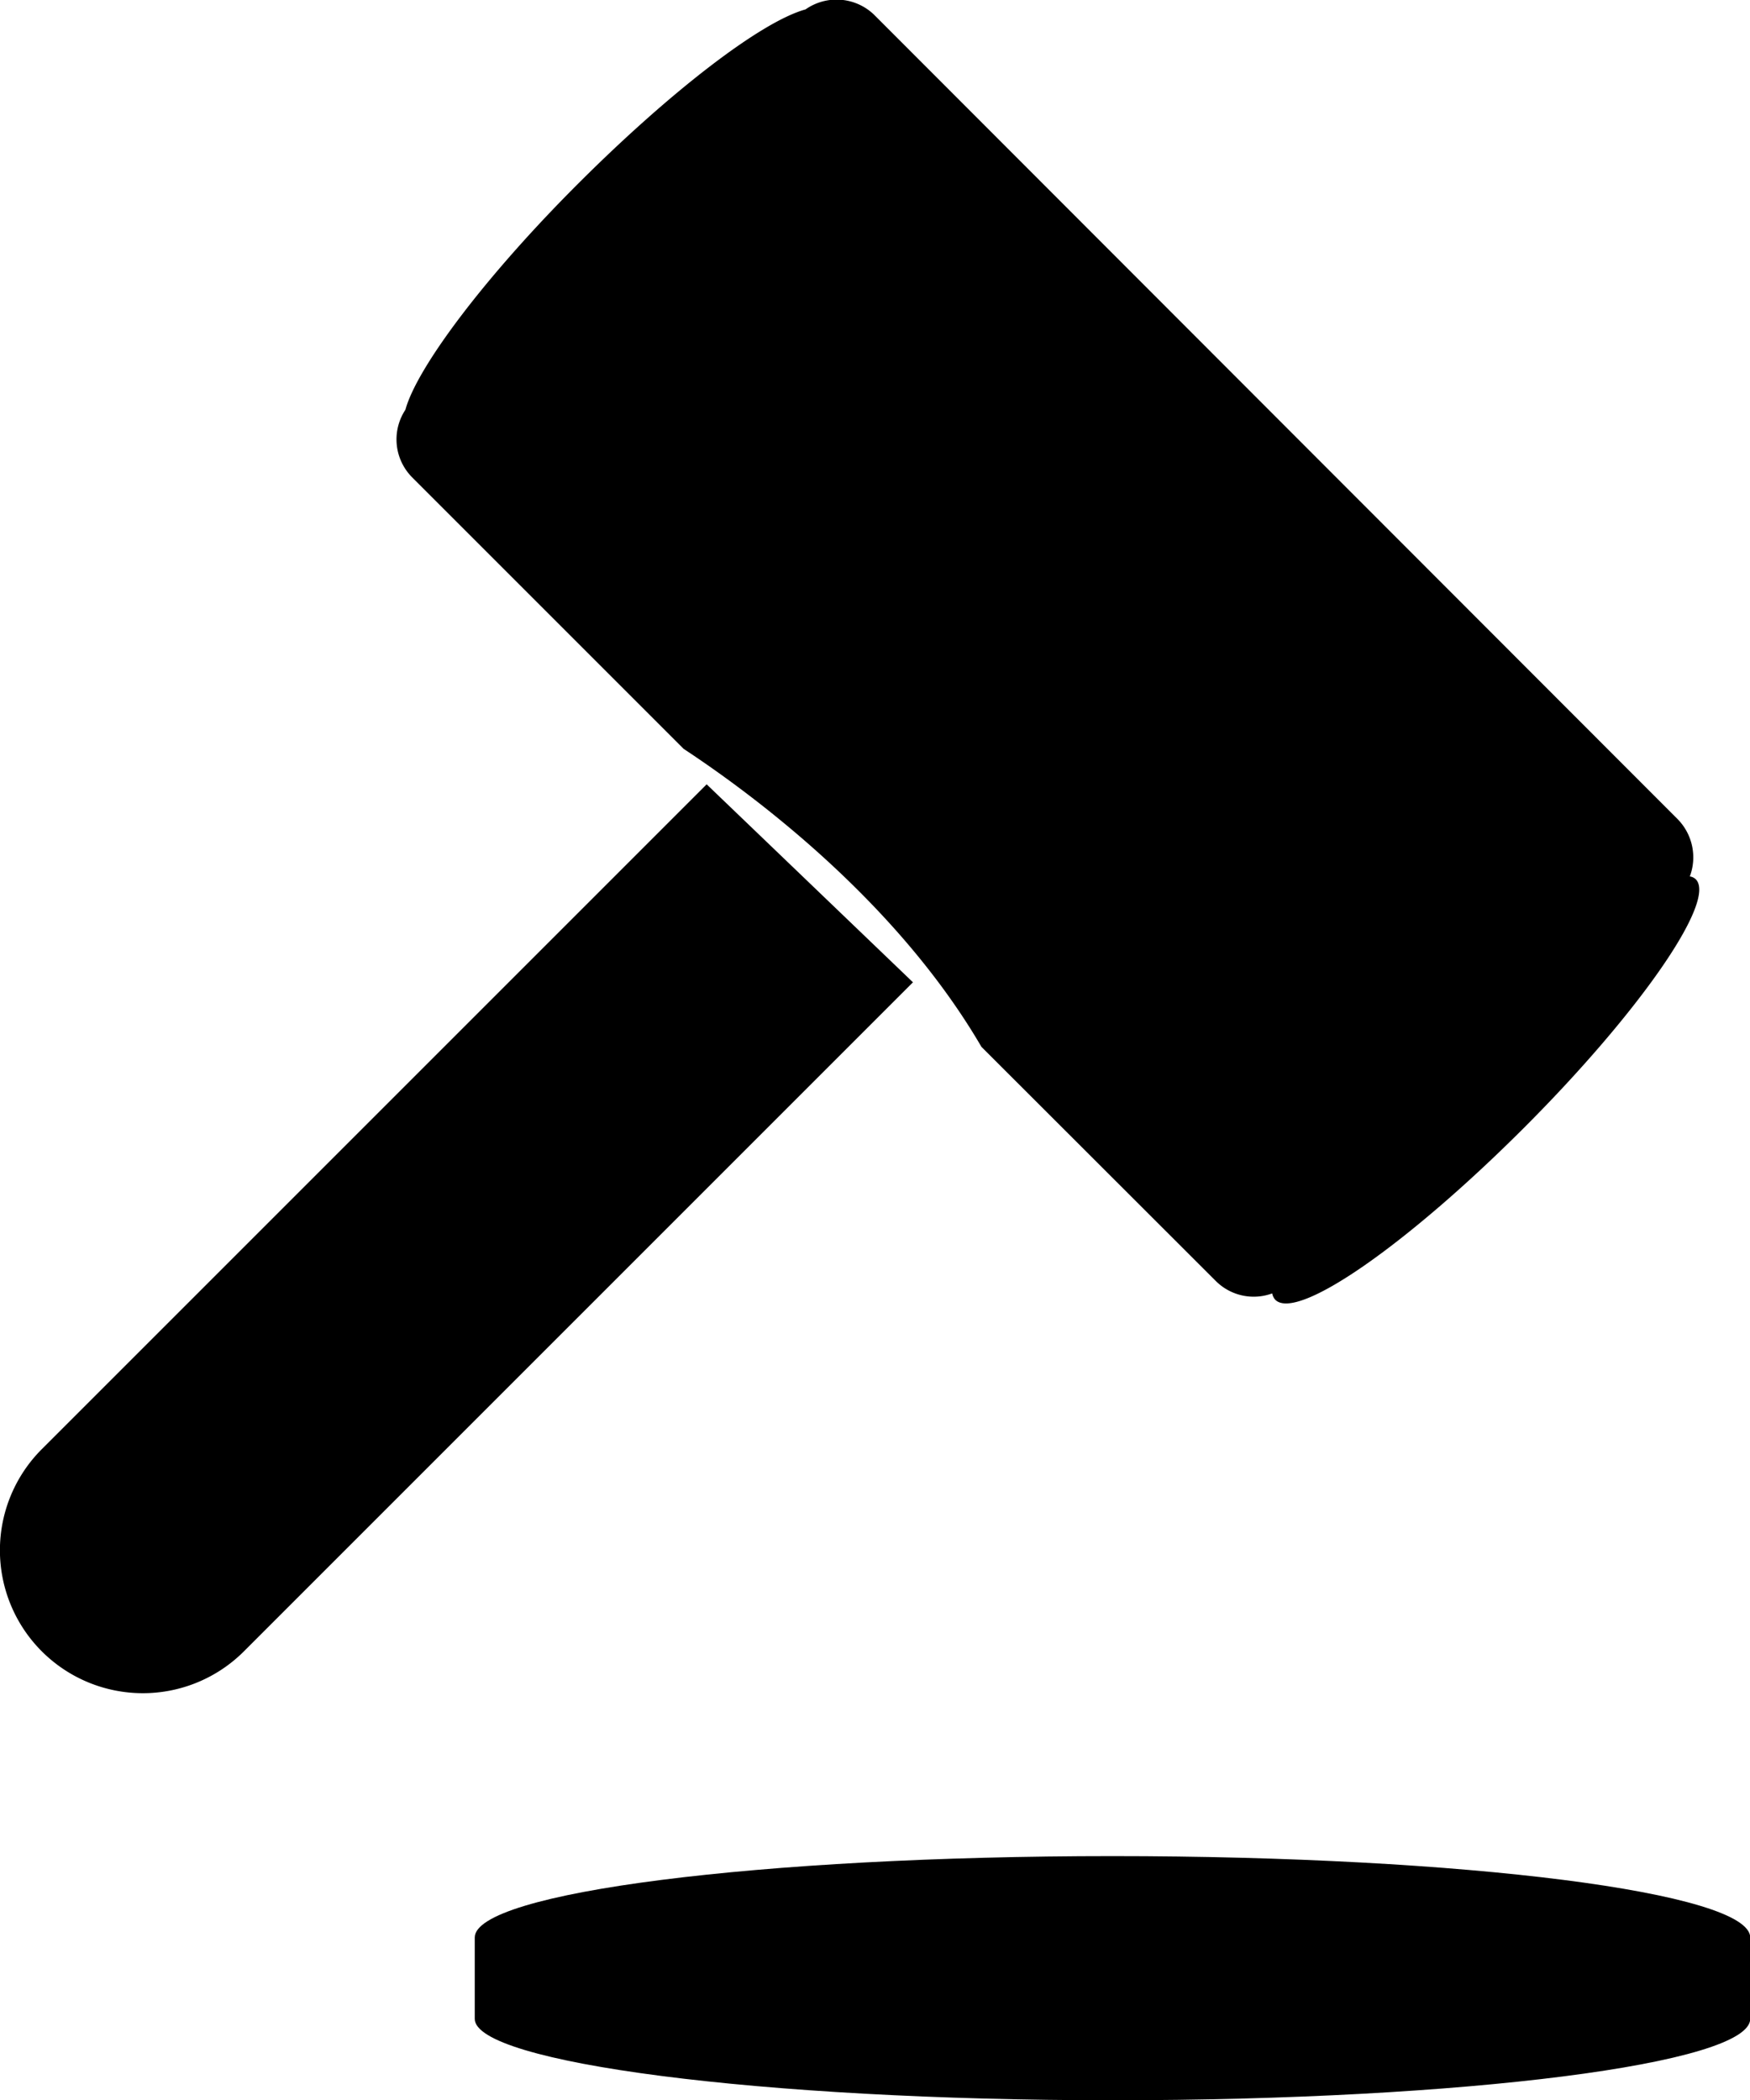
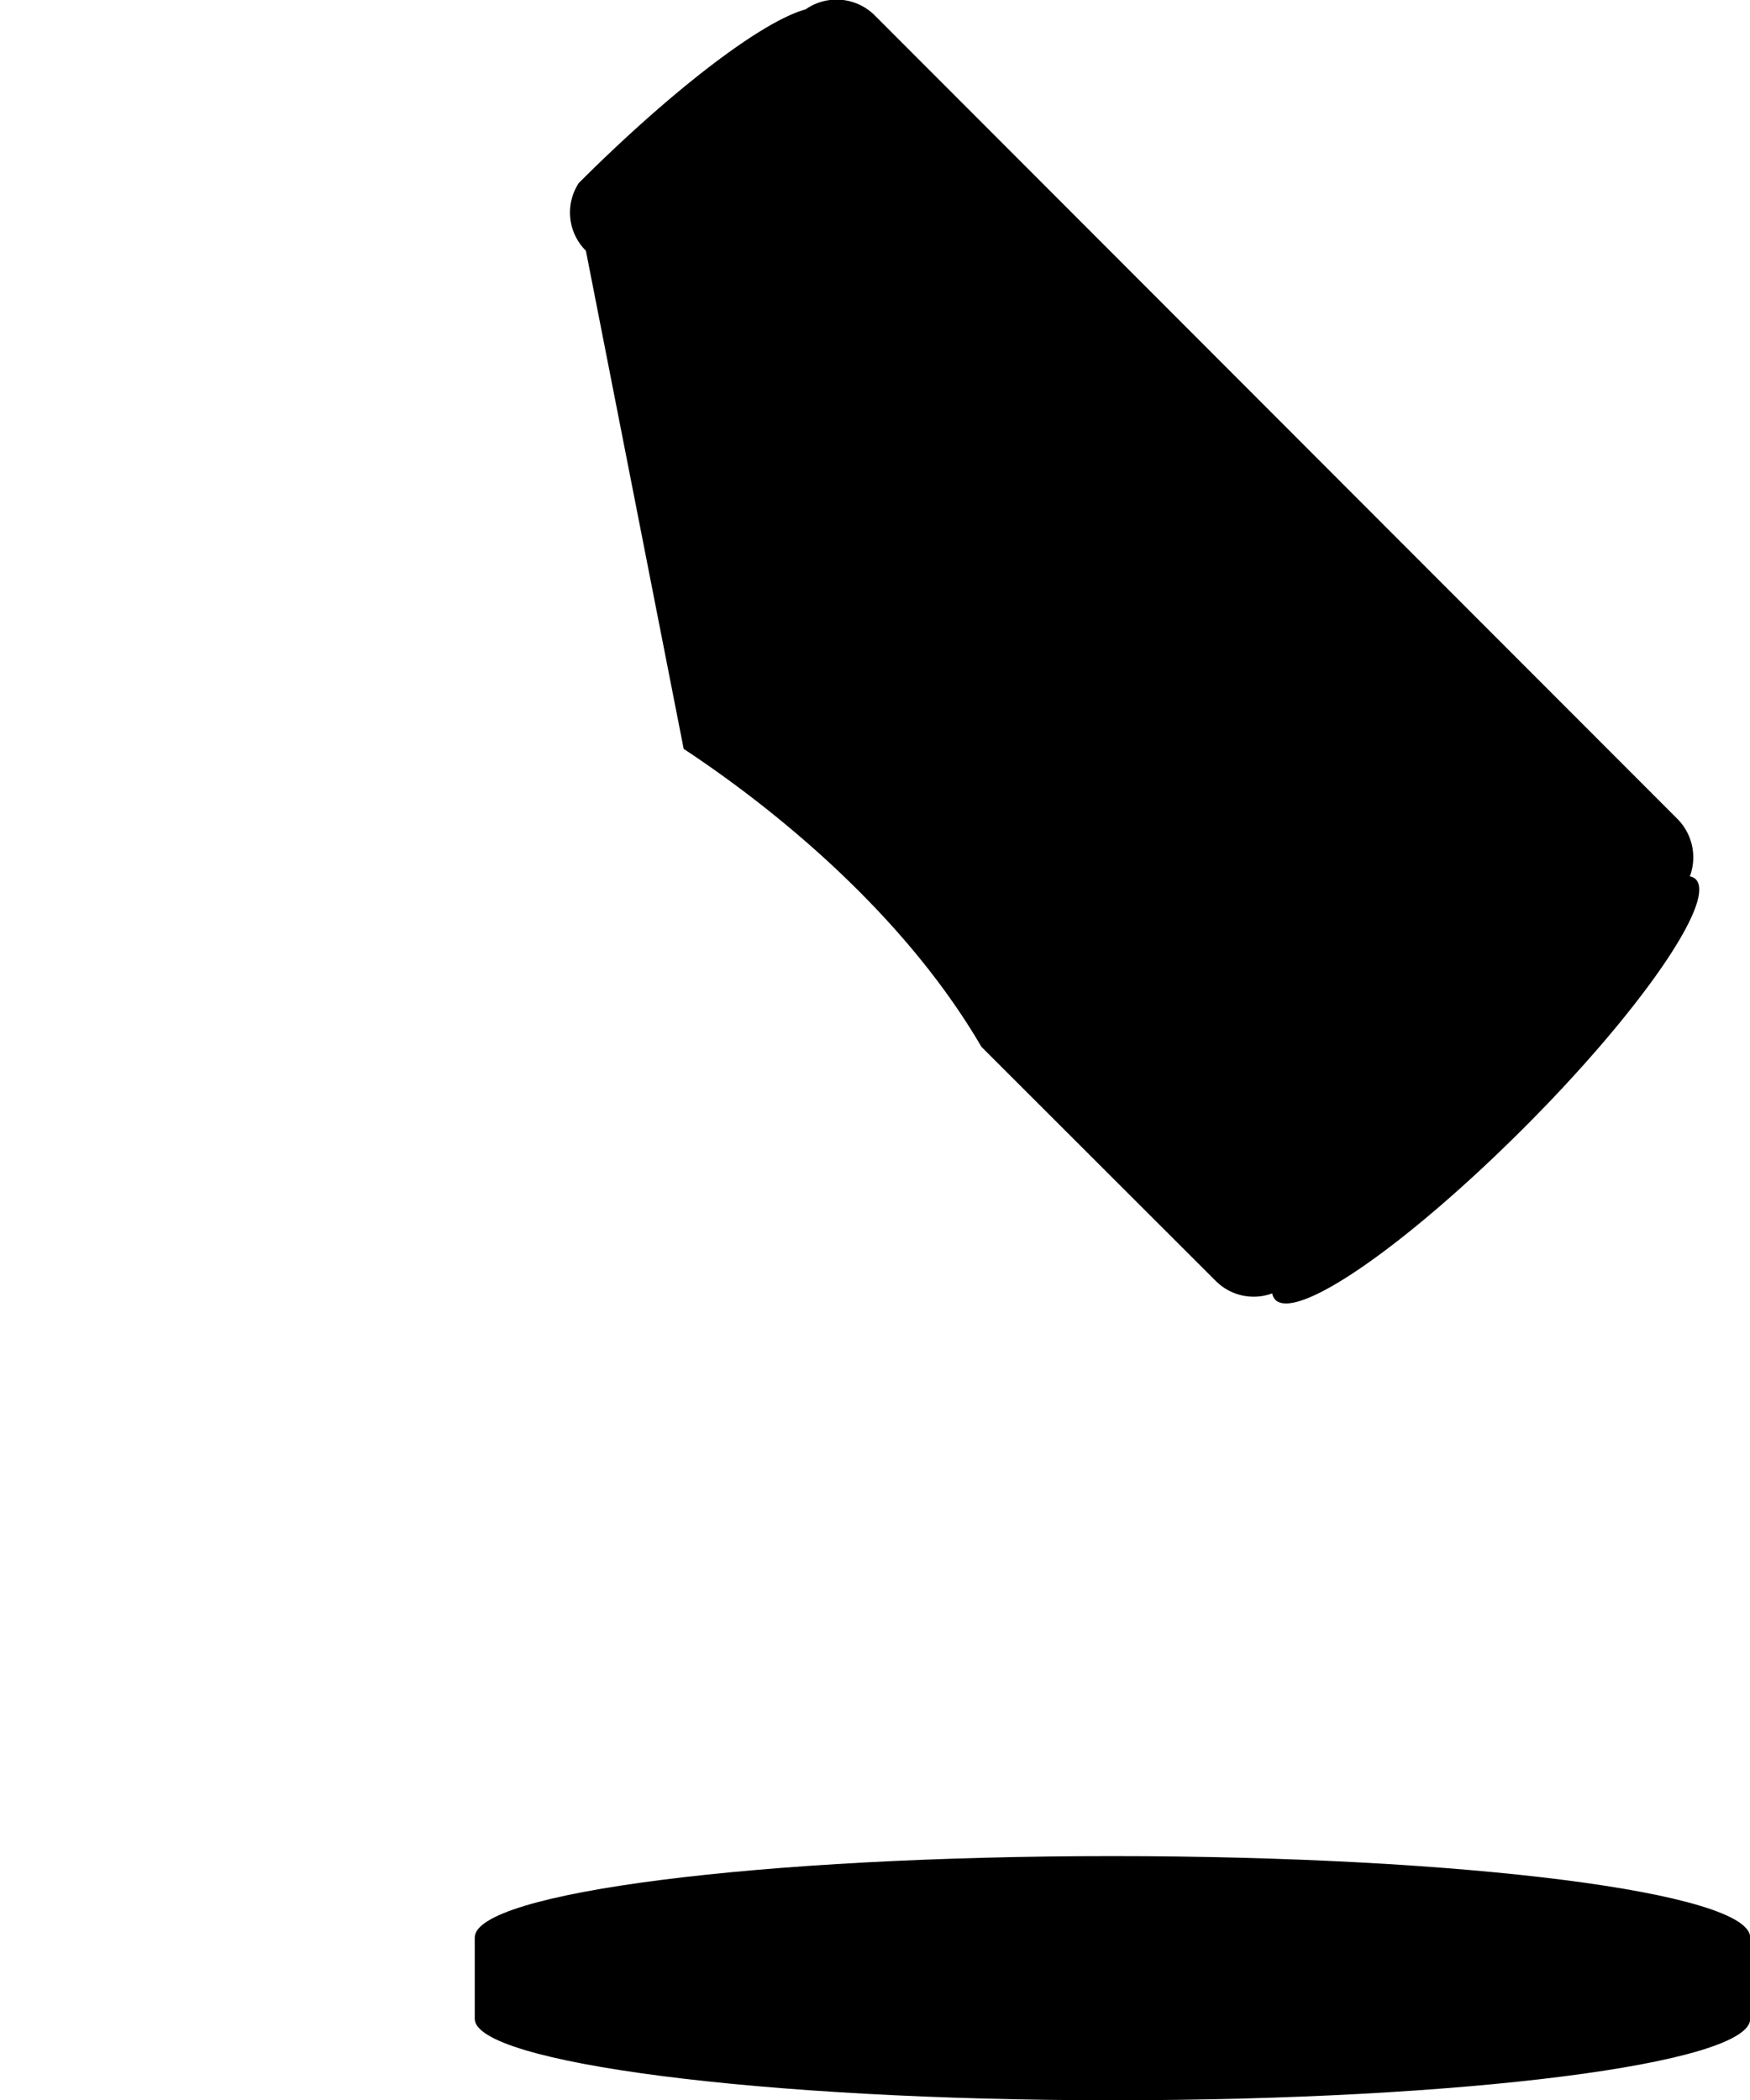
<svg xmlns="http://www.w3.org/2000/svg" viewBox="0 0 79.99 96">
  <g id="Ebene_2" data-name="Ebene 2">
    <g id="plattform_icons" data-name="plattform icons">
      <g id="bieterverfahren_icon_01" data-name="bieterverfahren icon 01">
        <path d="M50.85,84.84c-16.1,0-29.15,1.66-29.15,3.72v3.72c0,2,13.05,3.72,29.15,3.72S80,94.33,80,92.28V88.56C80,86.5,66.94,84.84,50.85,84.84Z" />
-         <path d="M32.3,35.85,1.91,66.24a6.53,6.53,0,0,0,9.24,9.24L41.73,44.9Z" />
-         <path d="M31.25,34.23c3.14,2.07,9.7,6.92,13.61,13.62l10.71,10.7a2.45,2.45,0,0,0,2.58.57.61.61,0,0,0,.14.29c1,1,6.06-2.55,11.36-7.85s8.83-10.4,7.86-11.37a.49.49,0,0,0-.27-.13,2.49,2.49,0,0,0-.56-2.62L40,.72A2.47,2.47,0,0,0,36.82.43c-2,.55-6.08,3.66-10.36,7.93s-7.4,8.43-7.93,10.37a2.46,2.46,0,0,0,.32,3.1Z" />
+         <path d="M31.25,34.23c3.14,2.07,9.7,6.92,13.61,13.62l10.71,10.7a2.45,2.45,0,0,0,2.58.57.61.61,0,0,0,.14.29c1,1,6.06-2.55,11.36-7.85s8.83-10.4,7.86-11.37a.49.49,0,0,0-.27-.13,2.49,2.49,0,0,0-.56-2.62L40,.72A2.47,2.47,0,0,0,36.82.43c-2,.55-6.08,3.66-10.36,7.93a2.46,2.46,0,0,0,.32,3.1Z" />
      </g>
    </g>
  </g>
</svg>